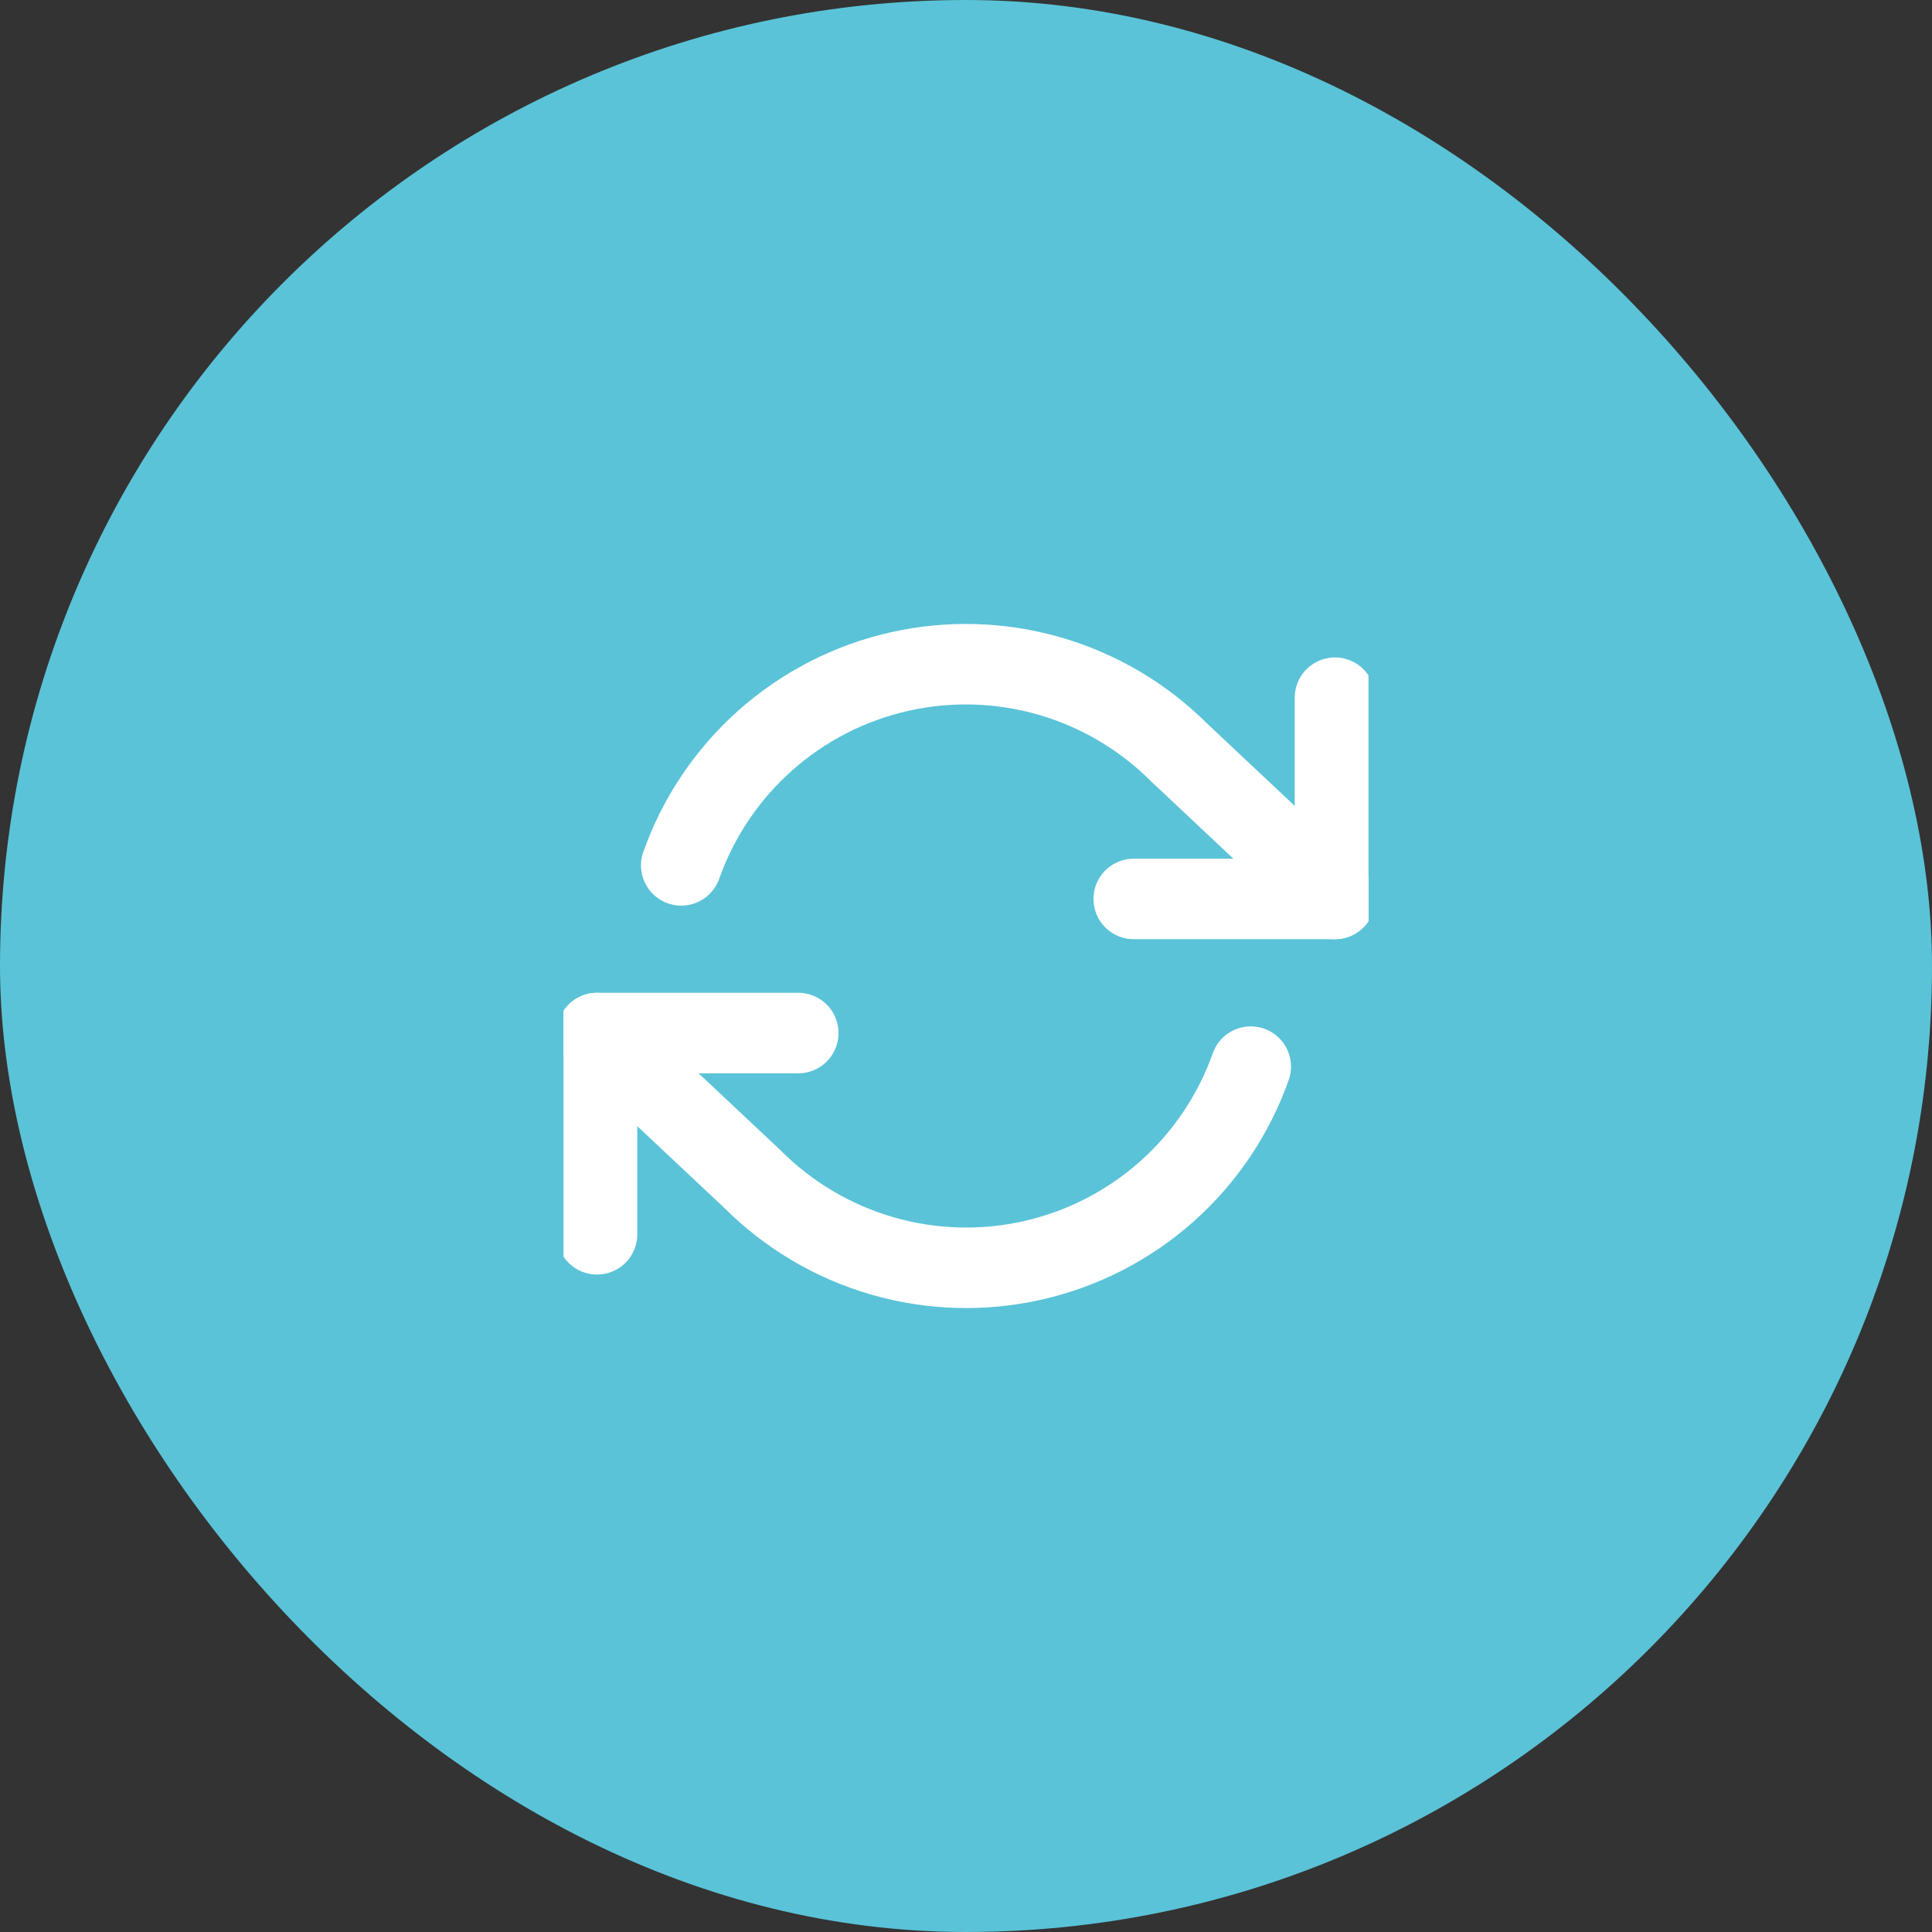
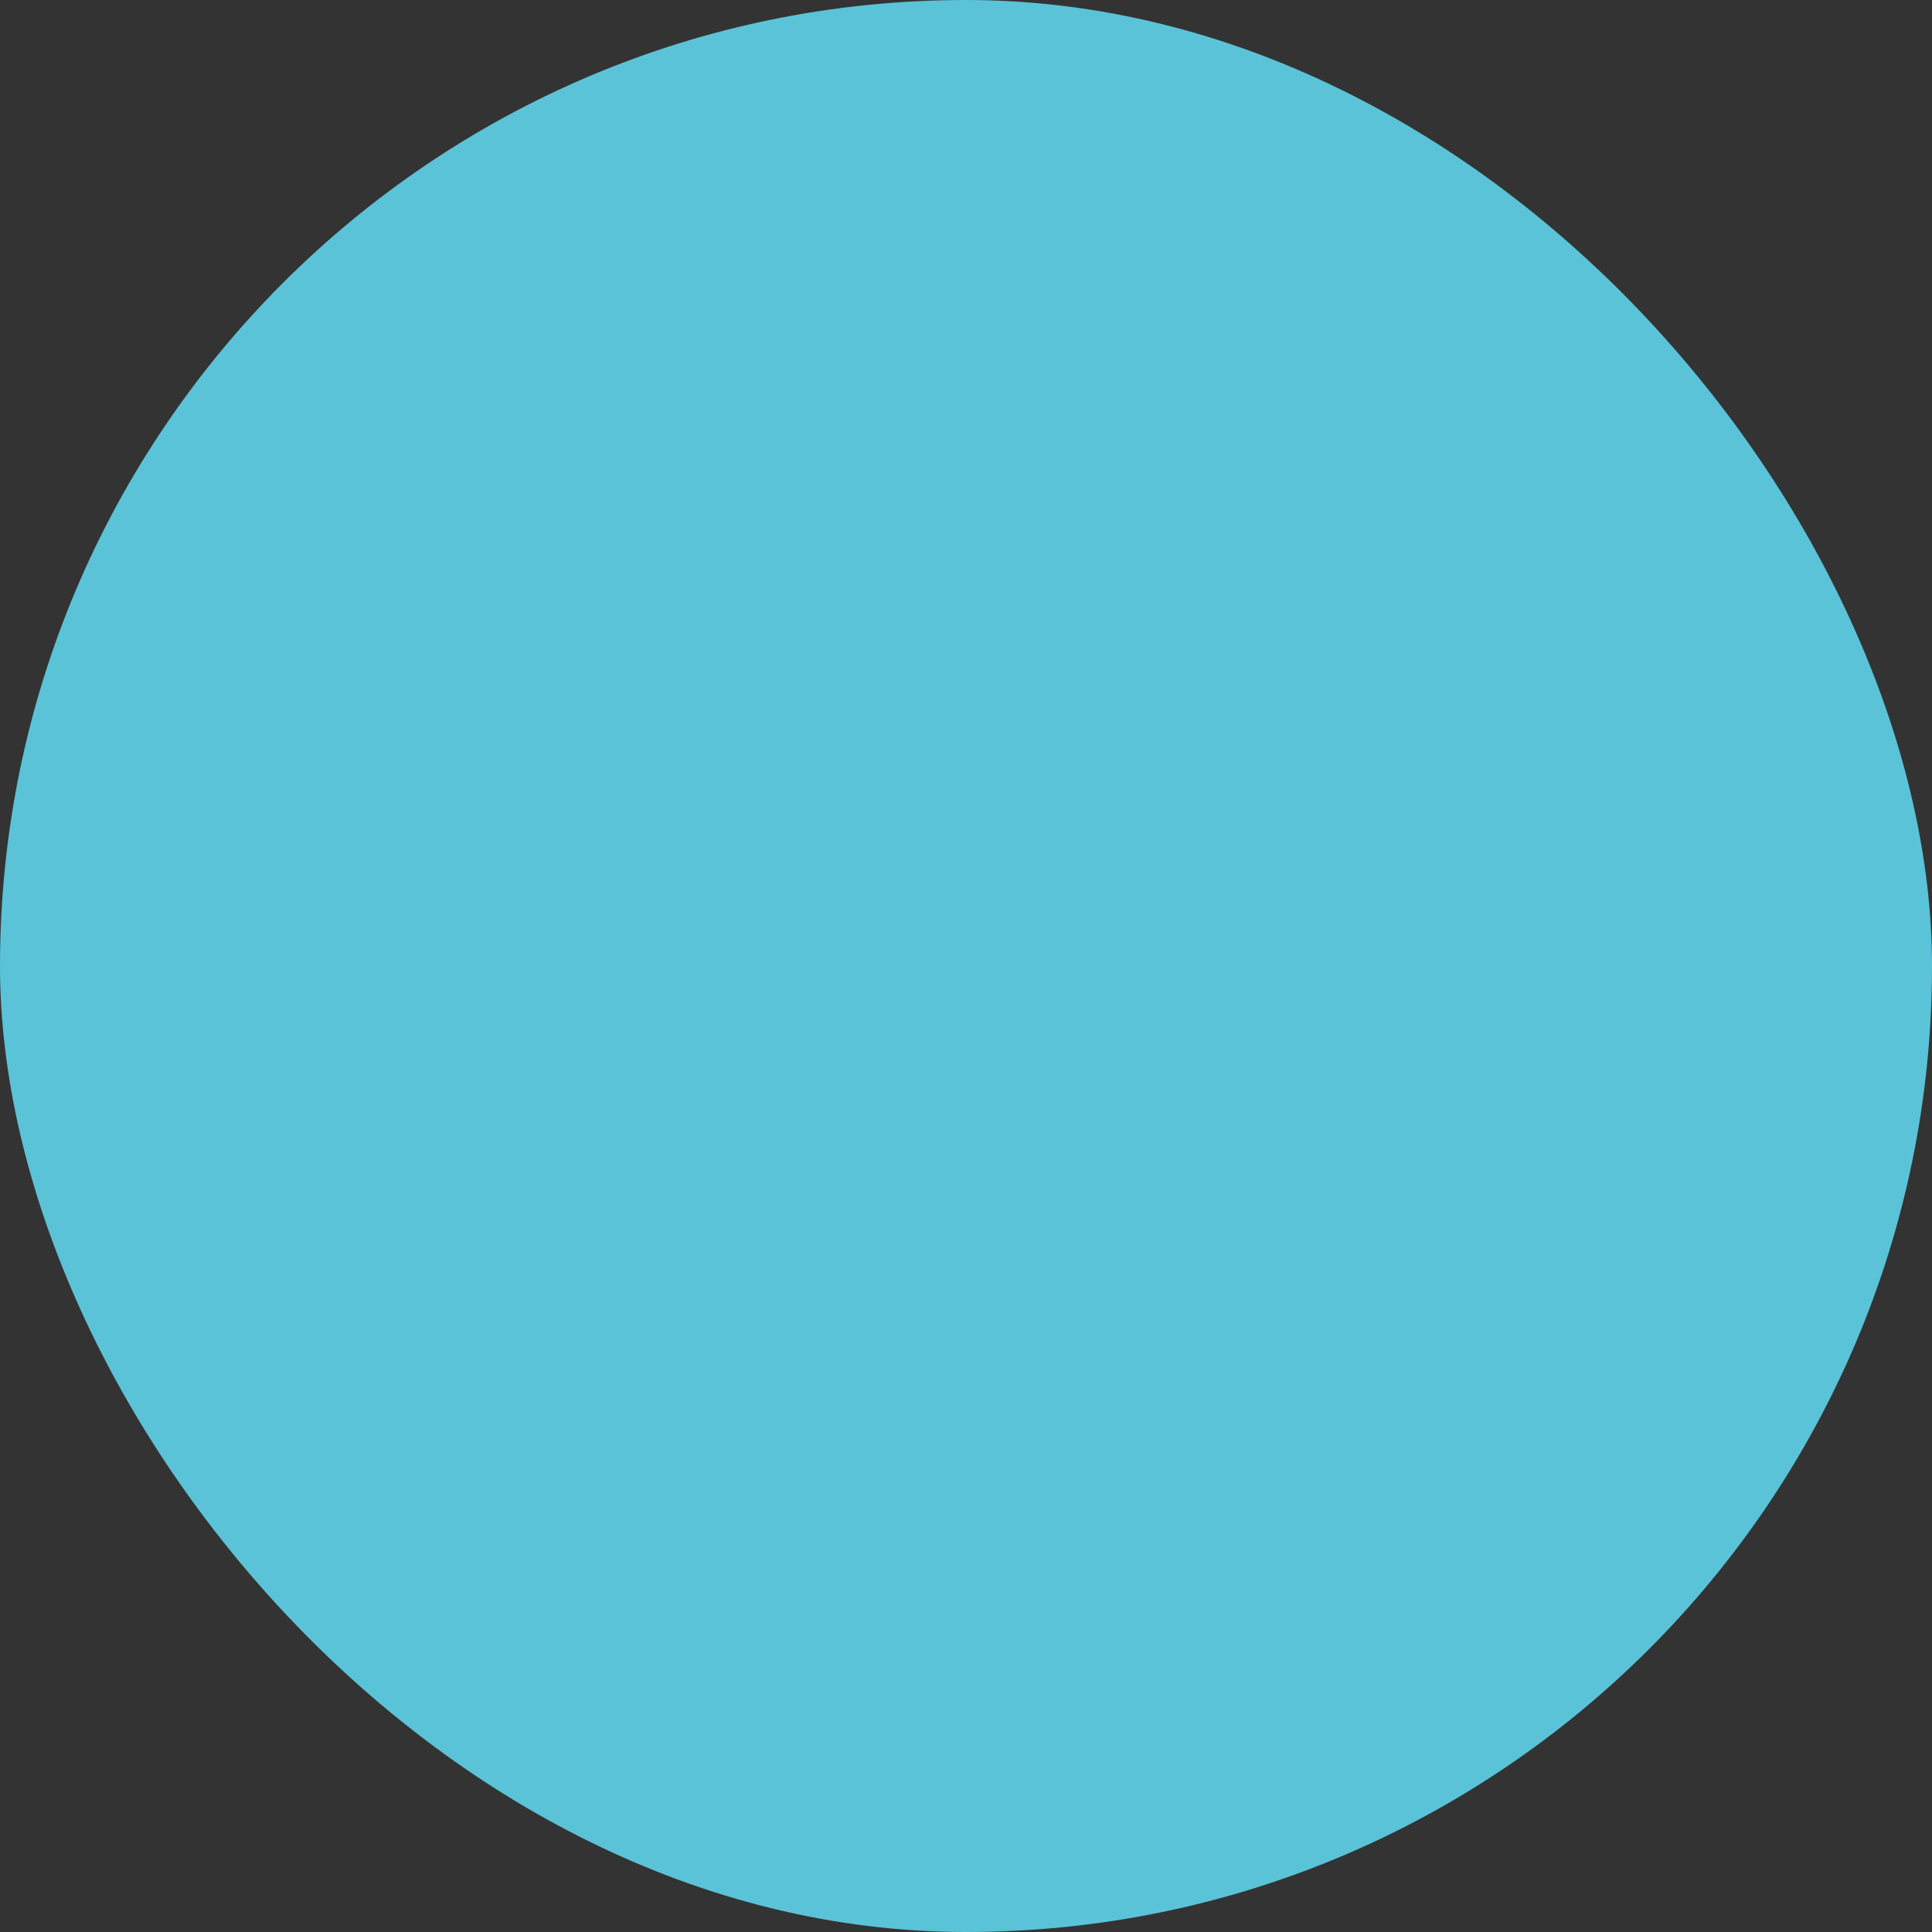
<svg xmlns="http://www.w3.org/2000/svg" width="48" height="48" viewBox="0 0 48 48" fill="none">
  <rect x="0" y="0" width="48" height="48" fill="#333333" stroke="none" />
  <rect width="48" height="48" rx="24" fill="#5AC3D8" />
  <g clip-path="url(#clip0_16_7289)">
-     <path d="M33.167 17.334V22.334H28.167" stroke="white" stroke-width="2" stroke-linecap="round" stroke-linejoin="round" />
-     <path d="M14.833 30.666V25.666H19.833" stroke="white" stroke-width="2" stroke-linecap="round" stroke-linejoin="round" />
-     <path d="M16.925 21.5C17.348 20.306 18.066 19.238 19.013 18.396C19.96 17.555 21.105 16.966 22.34 16.687C23.576 16.407 24.862 16.445 26.079 16.797C27.296 17.149 28.404 17.804 29.3 18.7L33.167 22.333M14.833 25.667L18.7 29.3C19.596 30.196 20.704 30.851 21.921 31.203C23.138 31.555 24.424 31.593 25.66 31.313C26.895 31.034 28.04 30.445 28.987 29.604C29.934 28.762 30.652 27.694 31.075 26.5" stroke="white" stroke-width="2" stroke-linecap="round" stroke-linejoin="round" />
-   </g>
+     </g>
  <defs>
    <clipPath id="clip0_16_7289">
      <rect width="20" height="20" fill="white" transform="translate(14 14)" />
    </clipPath>
  </defs>
</svg>